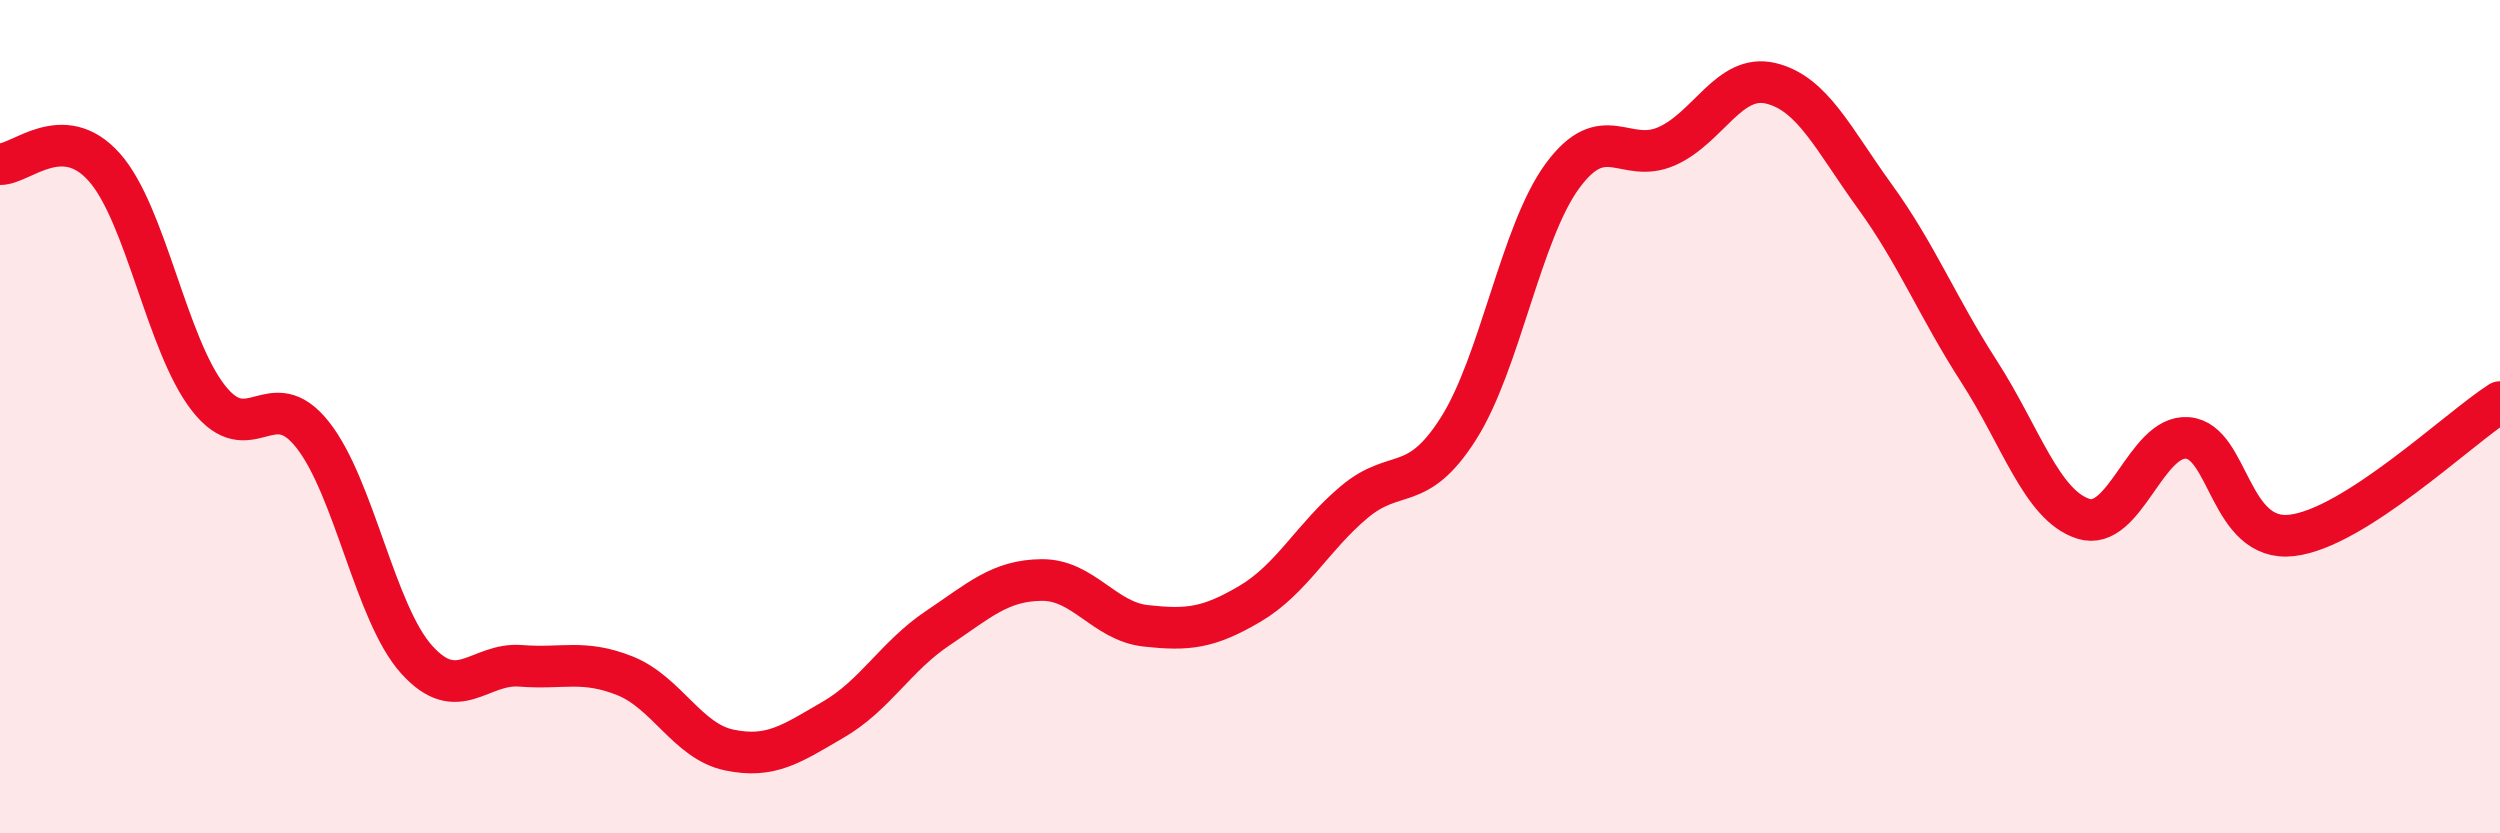
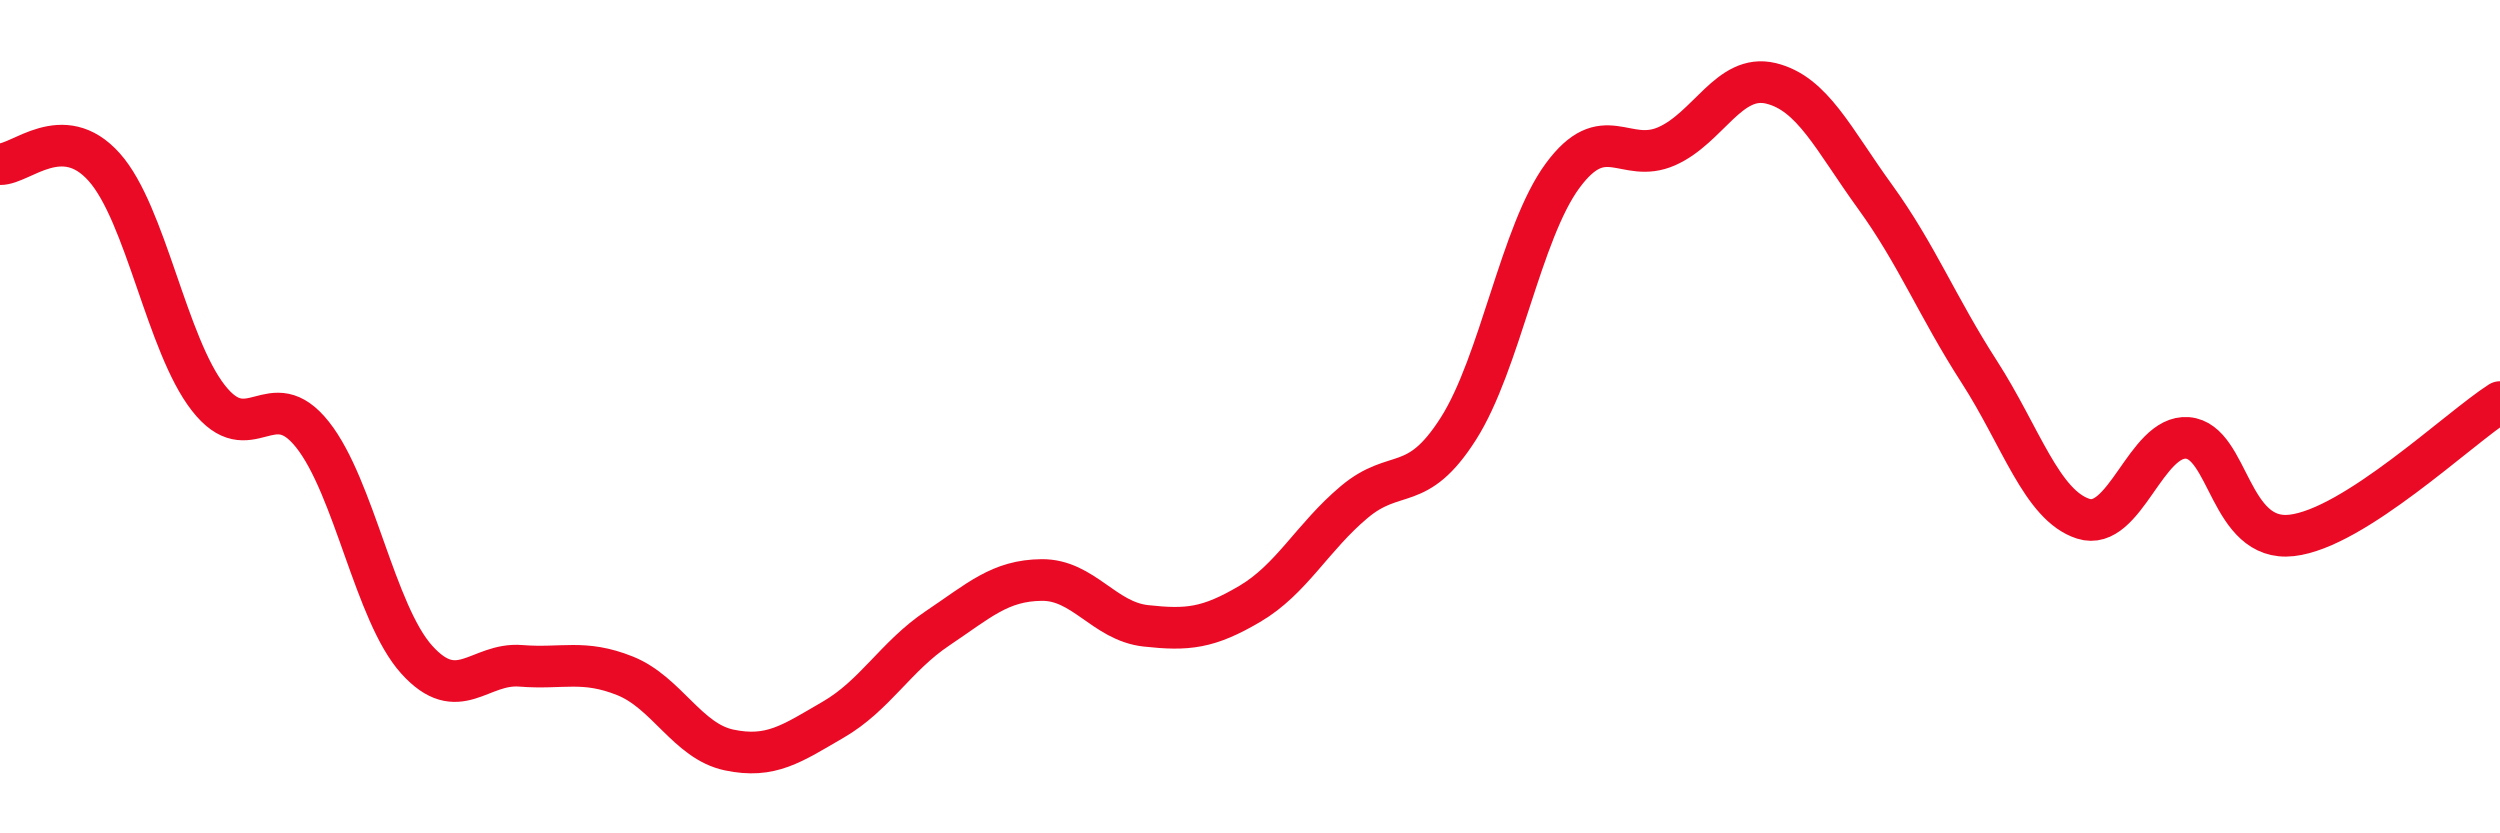
<svg xmlns="http://www.w3.org/2000/svg" width="60" height="20" viewBox="0 0 60 20">
-   <path d="M 0,3.94 C 0.5,3.95 1.5,2.89 2.5,4.01 C 3.5,5.13 4,8.27 5,9.55 C 6,10.83 6.5,9.17 7.5,10.43 C 8.5,11.69 9,14.72 10,15.83 C 11,16.94 11.5,15.9 12.5,15.98 C 13.5,16.06 14,15.82 15,16.22 C 16,16.62 16.5,17.79 17.5,18 C 18.5,18.21 19,17.85 20,17.27 C 21,16.69 21.5,15.75 22.5,15.08 C 23.5,14.41 24,13.93 25,13.92 C 26,13.91 26.5,14.91 27.5,15.02 C 28.5,15.13 29,15.08 30,14.49 C 31,13.9 31.5,12.89 32.5,12.05 C 33.5,11.21 34,11.86 35,10.29 C 36,8.72 36.5,5.58 37.5,4.22 C 38.5,2.86 39,3.95 40,3.51 C 41,3.07 41.5,1.76 42.5,2 C 43.5,2.24 44,3.34 45,4.72 C 46,6.1 46.5,7.37 47.5,8.92 C 48.5,10.47 49,12.13 50,12.45 C 51,12.77 51.5,10.43 52.5,10.51 C 53.5,10.59 53.5,13.02 55,12.85 C 56.5,12.68 59,10.29 60,9.65L60 20L0 20Z" fill="#EB0A25" opacity="0.1" stroke-linecap="round" stroke-linejoin="round" />
  <path d="M 0,3.94 C 0.5,3.95 1.5,2.89 2.5,4.01 C 3.5,5.13 4,8.27 5,9.55 C 6,10.83 6.5,9.17 7.5,10.43 C 8.5,11.69 9,14.72 10,15.83 C 11,16.94 11.5,15.9 12.5,15.98 C 13.5,16.06 14,15.82 15,16.22 C 16,16.62 16.5,17.79 17.5,18 C 18.5,18.21 19,17.85 20,17.27 C 21,16.69 21.5,15.75 22.5,15.08 C 23.5,14.41 24,13.93 25,13.92 C 26,13.91 26.5,14.91 27.5,15.02 C 28.5,15.13 29,15.08 30,14.49 C 31,13.9 31.5,12.89 32.5,12.05 C 33.5,11.21 34,11.86 35,10.29 C 36,8.72 36.5,5.58 37.5,4.22 C 38.5,2.86 39,3.95 40,3.51 C 41,3.07 41.5,1.76 42.5,2 C 43.5,2.24 44,3.34 45,4.72 C 46,6.1 46.5,7.37 47.5,8.92 C 48.5,10.47 49,12.13 50,12.45 C 51,12.77 51.5,10.43 52.5,10.51 C 53.5,10.59 53.5,13.02 55,12.85 C 56.5,12.68 59,10.29 60,9.65" stroke="#EB0A25" stroke-width="1" fill="none" stroke-linecap="round" stroke-linejoin="round" />
</svg>